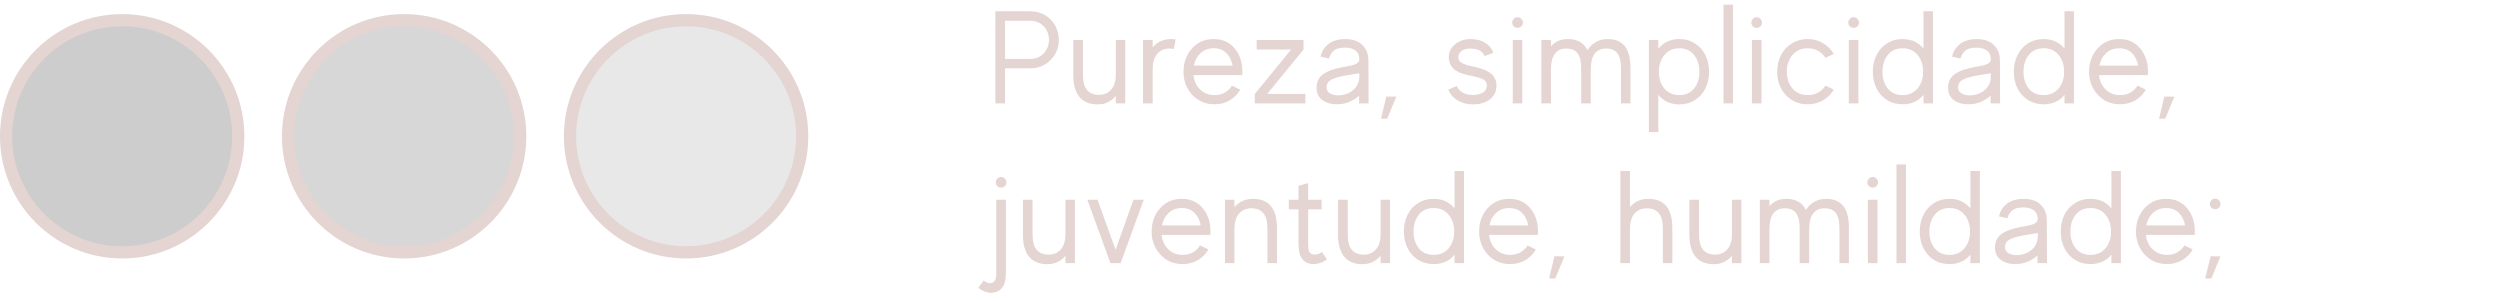
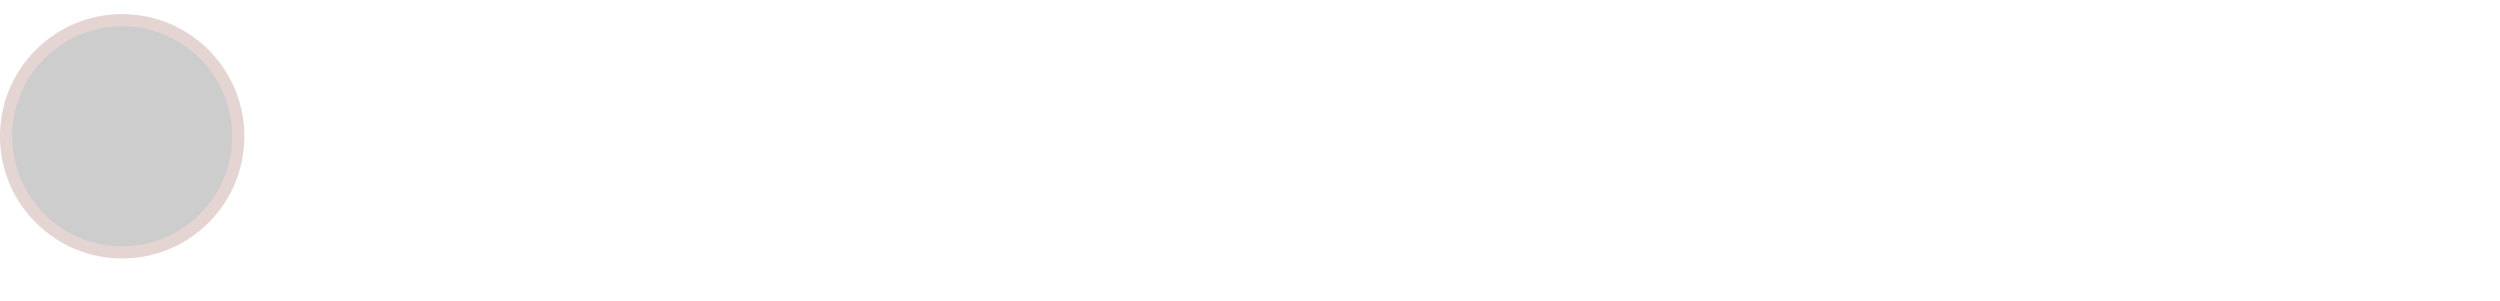
<svg xmlns="http://www.w3.org/2000/svg" width="266" height="32" viewBox="0 0 266 32" fill="none">
  <g id="PrataV2">
    <g id="Frame 76">
      <path id="Vector" d="M13 2.149C19.821 2.149 25.351 7.679 25.351 14.5C25.351 21.321 19.821 26.851 13 26.851C6.179 26.851 0.649 21.321 0.649 14.5C0.649 7.679 6.179 2.149 13 2.149Z" fill="#CDCDCD" stroke="#E4D4D2" stroke-width="1.299" />
-       <path id="Vector_2" d="M43 2.149C49.821 2.149 55.351 7.679 55.351 14.5C55.351 21.321 49.821 26.851 43 26.851C36.179 26.851 30.649 21.321 30.649 14.5C30.649 7.679 36.179 2.149 43 2.149Z" fill="#D8D7D7" stroke="#E4D4D2" stroke-width="1.299" />
-       <path id="Vector_3" d="M73 2.149C79.821 2.149 85.351 7.679 85.351 14.5C85.351 21.321 79.821 26.851 73 26.851C66.179 26.851 60.649 21.321 60.649 14.5C60.649 7.679 66.179 2.149 73 2.149Z" fill="#E8E8E8" stroke="#E4D4D2" stroke-width="1.299" />
    </g>
-     <path id="Pureza, simplicidade, juventude, humildade;" d="M109.594 1.197C110.191 1.197 110.724 1.336 111.193 1.614C111.663 1.892 112.023 2.261 112.273 2.722C112.529 3.182 112.656 3.688 112.656 4.239C112.656 5.078 112.365 5.793 111.781 6.386C111.198 6.978 110.469 7.274 109.594 7.274H106.935V11H105.909V1.197H109.594ZM109.594 6.27C110.191 6.27 110.676 6.074 111.05 5.682C111.424 5.285 111.61 4.804 111.61 4.239C111.61 3.674 111.426 3.196 111.057 2.804C110.688 2.407 110.2 2.209 109.594 2.209H106.935V6.27H109.594ZM118.723 4.253H119.728V11H118.723V10.214C118.217 10.811 117.577 11.109 116.802 11.109C116.519 11.109 116.257 11.08 116.016 11.021C115.774 10.966 115.539 10.866 115.312 10.72C115.084 10.569 114.89 10.38 114.731 10.152C114.571 9.92 114.441 9.619 114.341 9.25C114.245 8.881 114.197 8.457 114.197 7.979V4.253H115.223V7.979C115.223 9.387 115.792 10.091 116.932 10.091C117.474 10.091 117.907 9.906 118.231 9.537C118.559 9.163 118.723 8.614 118.723 7.89V4.253ZM124.591 4.157C124.696 4.157 124.862 4.166 125.09 4.185L124.899 5.203C124.762 5.176 124.607 5.162 124.434 5.162C123.891 5.162 123.456 5.351 123.128 5.729C122.805 6.103 122.643 6.648 122.643 7.363V11H121.617V4.253H122.643V5.039C123.144 4.451 123.793 4.157 124.591 4.157ZM129.133 4.157C130.072 4.157 130.815 4.488 131.362 5.148C131.913 5.809 132.189 6.639 132.189 7.637C132.189 7.673 132.186 7.732 132.182 7.814C132.177 7.896 132.175 7.956 132.175 7.992H126.98C127.048 8.617 127.285 9.127 127.691 9.523C128.096 9.92 128.607 10.118 129.222 10.118C130.033 10.118 130.653 9.783 131.081 9.113L131.963 9.544C131.676 10.032 131.298 10.412 130.828 10.685C130.359 10.959 129.823 11.096 129.222 11.096C128.274 11.096 127.488 10.763 126.864 10.098C126.239 9.428 125.927 8.607 125.927 7.637C125.927 6.652 126.225 5.827 126.823 5.162C127.42 4.492 128.19 4.157 129.133 4.157ZM130.48 5.641C130.138 5.303 129.689 5.135 129.133 5.135C128.577 5.135 128.112 5.306 127.739 5.647C127.369 5.985 127.13 6.429 127.021 6.98H131.15C131.045 6.42 130.822 5.973 130.48 5.641ZM134.83 9.995H138.891V11H133.511V9.995L137.38 5.271H133.709V4.253H138.693V5.271L134.83 9.995ZM145.614 11H144.609V10.187C143.907 10.793 143.123 11.096 142.257 11.096C141.615 11.096 141.091 10.943 140.685 10.638C140.284 10.328 140.083 9.897 140.083 9.346C140.083 8.699 140.332 8.204 140.829 7.862C141.33 7.516 142.118 7.256 143.194 7.083C143.732 6.996 144.107 6.894 144.322 6.775C144.536 6.657 144.641 6.488 144.636 6.27C144.632 6.165 144.618 6.064 144.595 5.969C144.572 5.868 144.527 5.761 144.458 5.647C144.39 5.534 144.301 5.436 144.192 5.354C144.082 5.271 143.934 5.203 143.747 5.148C143.561 5.094 143.344 5.066 143.098 5.066C142.815 5.066 142.569 5.098 142.36 5.162C142.15 5.226 141.984 5.319 141.861 5.442C141.738 5.561 141.642 5.682 141.574 5.805C141.51 5.923 141.453 6.064 141.403 6.229L140.507 6.017C140.557 5.78 140.644 5.554 140.767 5.34C140.89 5.126 141.054 4.93 141.259 4.752C141.464 4.57 141.726 4.426 142.045 4.321C142.369 4.212 142.729 4.157 143.125 4.157C143.905 4.157 144.511 4.365 144.944 4.779C145.381 5.189 145.6 5.755 145.6 6.475L145.614 11ZM142.339 10.146C143.005 10.146 143.554 9.956 143.987 9.578C144.424 9.195 144.641 8.703 144.636 8.102V7.794C144.604 7.798 144.171 7.869 143.337 8.006C142.563 8.133 142.004 8.288 141.662 8.471C141.321 8.653 141.15 8.922 141.15 9.277C141.15 9.451 141.193 9.601 141.28 9.729C141.371 9.852 141.485 9.94 141.621 9.995C141.763 10.05 141.89 10.088 142.004 10.111C142.123 10.134 142.234 10.146 142.339 10.146ZM147.503 10.275H148.57L147.599 12.627H146.943L147.503 10.275ZM156.861 7.11C157.116 7.165 157.344 7.224 157.545 7.288C157.75 7.347 157.962 7.432 158.18 7.541C158.399 7.646 158.581 7.767 158.727 7.903C158.873 8.035 158.992 8.204 159.083 8.409C159.178 8.61 159.226 8.833 159.226 9.079C159.226 9.421 159.156 9.726 159.014 9.995C158.873 10.259 158.684 10.471 158.447 10.631C158.21 10.786 157.948 10.904 157.661 10.986C157.374 11.068 157.073 11.109 156.758 11.109C156.12 11.109 155.562 10.966 155.084 10.679C154.61 10.387 154.282 10.004 154.099 9.53L155.022 9.154C155.127 9.455 155.33 9.69 155.631 9.858C155.936 10.023 156.312 10.104 156.758 10.104C156.918 10.104 157.073 10.088 157.223 10.057C157.378 10.025 157.531 9.975 157.681 9.906C157.836 9.833 157.962 9.726 158.057 9.585C158.153 9.444 158.201 9.275 158.201 9.079C158.201 8.815 158.094 8.617 157.88 8.484C157.67 8.348 157.264 8.215 156.663 8.088C156.471 8.051 156.321 8.022 156.212 7.999C156.102 7.972 155.954 7.933 155.767 7.883C155.58 7.828 155.428 7.776 155.309 7.726C155.195 7.671 155.065 7.6 154.92 7.514C154.774 7.423 154.655 7.327 154.564 7.227C154.478 7.122 154.395 6.996 154.318 6.851C154.245 6.7 154.195 6.538 154.168 6.365C154.081 5.759 154.263 5.24 154.714 4.807C155.166 4.374 155.763 4.157 156.506 4.157C157.089 4.157 157.592 4.289 158.016 4.554C158.445 4.813 158.736 5.167 158.891 5.613L157.948 5.976C157.77 5.461 157.296 5.189 156.526 5.162C156.061 5.148 155.708 5.246 155.466 5.456C155.225 5.661 155.129 5.91 155.179 6.201C155.193 6.288 155.218 6.368 155.255 6.44C155.296 6.509 155.357 6.57 155.439 6.625C155.521 6.68 155.601 6.728 155.678 6.769C155.756 6.81 155.867 6.853 156.013 6.898C156.164 6.939 156.291 6.974 156.396 7.001C156.501 7.028 156.656 7.065 156.861 7.11ZM160.959 11V4.253H161.977V11H160.959ZM161.465 2.961C161.31 2.961 161.177 2.909 161.068 2.804C160.959 2.694 160.904 2.562 160.904 2.407C160.904 2.248 160.959 2.113 161.068 2.004C161.177 1.89 161.31 1.833 161.465 1.833C161.624 1.833 161.759 1.89 161.868 2.004C161.982 2.113 162.039 2.248 162.039 2.407C162.039 2.562 161.982 2.694 161.868 2.804C161.759 2.909 161.624 2.961 161.465 2.961ZM171.045 4.157C171.405 4.157 171.721 4.205 171.995 4.301C172.273 4.396 172.528 4.558 172.761 4.786C172.993 5.009 173.171 5.331 173.294 5.75C173.417 6.169 173.478 6.677 173.478 7.274V11H172.473V7.274C172.473 6.541 172.346 6.005 172.091 5.668C171.835 5.331 171.434 5.162 170.888 5.162C170.359 5.162 169.953 5.347 169.671 5.716C169.393 6.08 169.254 6.63 169.254 7.363V11H168.242V7.274C168.242 6.541 168.112 6.005 167.852 5.668C167.597 5.331 167.196 5.162 166.649 5.162C166.121 5.162 165.717 5.347 165.439 5.716C165.161 6.08 165.022 6.63 165.022 7.363V11H164.004V4.253H165.022V4.937C165.464 4.417 166.061 4.157 166.813 4.157C167.825 4.157 168.52 4.549 168.898 5.333C169.14 4.964 169.443 4.677 169.807 4.472C170.172 4.262 170.584 4.157 171.045 4.157ZM178.677 4.157C179.306 4.157 179.862 4.314 180.345 4.629C180.832 4.939 181.204 5.356 181.459 5.88C181.714 6.404 181.842 6.99 181.842 7.637C181.842 8.284 181.714 8.869 181.459 9.394C181.204 9.918 180.832 10.335 180.345 10.645C179.862 10.954 179.306 11.109 178.677 11.109C177.752 11.109 177.009 10.77 176.448 10.091V14.049H175.443V4.253H176.448V5.176C177.009 4.497 177.752 4.157 178.677 4.157ZM177.084 9.414C177.476 9.883 178.007 10.118 178.677 10.118C179.347 10.118 179.871 9.886 180.249 9.421C180.627 8.951 180.816 8.357 180.816 7.637C180.816 6.912 180.627 6.315 180.249 5.846C179.871 5.372 179.347 5.135 178.677 5.135C178.011 5.135 177.483 5.374 177.091 5.853C176.699 6.327 176.503 6.921 176.503 7.637C176.503 8.352 176.697 8.945 177.084 9.414ZM183.383 0.5H184.388V11H183.383V0.5ZM186.4 11V4.253H187.419V11H186.4ZM186.906 2.961C186.751 2.961 186.619 2.909 186.51 2.804C186.4 2.694 186.346 2.562 186.346 2.407C186.346 2.248 186.4 2.113 186.51 2.004C186.619 1.89 186.751 1.833 186.906 1.833C187.066 1.833 187.2 1.89 187.31 2.004C187.424 2.113 187.481 2.248 187.481 2.407C187.481 2.562 187.424 2.694 187.31 2.804C187.2 2.909 187.066 2.961 186.906 2.961ZM192.344 10.118C192.749 10.118 193.114 10.032 193.438 9.858C193.761 9.681 194.026 9.432 194.231 9.113L195.112 9.544C194.825 10.027 194.44 10.408 193.957 10.685C193.479 10.959 192.941 11.096 192.344 11.096C191.391 11.096 190.61 10.763 189.999 10.098C189.393 9.432 189.09 8.612 189.09 7.637C189.09 6.994 189.224 6.409 189.493 5.88C189.762 5.351 190.145 4.932 190.642 4.622C191.143 4.312 191.706 4.157 192.33 4.157C192.932 4.157 193.474 4.298 193.957 4.581C194.44 4.864 194.825 5.249 195.112 5.736L194.231 6.153C194.021 5.834 193.754 5.586 193.431 5.408C193.107 5.226 192.74 5.135 192.33 5.135C191.66 5.135 191.123 5.374 190.717 5.853C190.316 6.327 190.115 6.921 190.115 7.637C190.115 8.348 190.316 8.94 190.717 9.414C191.123 9.883 191.665 10.118 192.344 10.118ZM196.715 11V4.253H197.734V11H196.715ZM197.221 2.961C197.066 2.961 196.934 2.909 196.824 2.804C196.715 2.694 196.66 2.562 196.66 2.407C196.66 2.248 196.715 2.113 196.824 2.004C196.934 1.89 197.066 1.833 197.221 1.833C197.38 1.833 197.515 1.89 197.624 2.004C197.738 2.113 197.795 2.248 197.795 2.407C197.795 2.562 197.738 2.694 197.624 2.804C197.515 2.909 197.38 2.961 197.221 2.961ZM204.661 1.197H205.666V11H204.661V10.091C204.124 10.761 203.381 11.096 202.433 11.096C201.804 11.096 201.246 10.941 200.758 10.631C200.275 10.321 199.906 9.906 199.651 9.387C199.395 8.863 199.268 8.279 199.268 7.637C199.268 6.99 199.395 6.404 199.651 5.88C199.906 5.356 200.275 4.939 200.758 4.629C201.246 4.314 201.804 4.157 202.433 4.157C203.372 4.157 204.115 4.497 204.661 5.176V1.197ZM202.433 10.118C203.107 10.118 203.641 9.883 204.033 9.414C204.424 8.945 204.62 8.352 204.62 7.637C204.62 6.917 204.424 6.32 204.033 5.846C203.641 5.372 203.107 5.135 202.433 5.135C201.763 5.135 201.239 5.372 200.861 5.846C200.482 6.315 200.293 6.912 200.293 7.637C200.293 8.357 200.482 8.951 200.861 9.421C201.239 9.886 201.763 10.118 202.433 10.118ZM212.806 11H211.801V10.187C211.099 10.793 210.315 11.096 209.45 11.096C208.807 11.096 208.283 10.943 207.877 10.638C207.476 10.328 207.276 9.897 207.276 9.346C207.276 8.699 207.524 8.204 208.021 7.862C208.522 7.516 209.311 7.256 210.386 7.083C210.924 6.996 211.3 6.894 211.514 6.775C211.728 6.657 211.833 6.488 211.828 6.27C211.824 6.165 211.81 6.064 211.787 5.969C211.765 5.868 211.719 5.761 211.651 5.647C211.582 5.534 211.494 5.436 211.384 5.354C211.275 5.271 211.127 5.203 210.94 5.148C210.753 5.094 210.536 5.066 210.29 5.066C210.008 5.066 209.762 5.098 209.552 5.162C209.342 5.226 209.176 5.319 209.053 5.442C208.93 5.561 208.834 5.682 208.766 5.805C208.702 5.923 208.645 6.064 208.595 6.229L207.7 6.017C207.75 5.78 207.836 5.554 207.959 5.34C208.082 5.126 208.246 4.93 208.452 4.752C208.657 4.57 208.919 4.426 209.238 4.321C209.561 4.212 209.921 4.157 210.318 4.157C211.097 4.157 211.703 4.365 212.136 4.779C212.574 5.189 212.792 5.755 212.792 6.475L212.806 11ZM209.532 10.146C210.197 10.146 210.746 9.956 211.179 9.578C211.617 9.195 211.833 8.703 211.828 8.102V7.794C211.797 7.798 211.364 7.869 210.53 8.006C209.755 8.133 209.197 8.288 208.855 8.471C208.513 8.653 208.342 8.922 208.342 9.277C208.342 9.451 208.385 9.601 208.472 9.729C208.563 9.852 208.677 9.94 208.814 9.995C208.955 10.05 209.083 10.088 209.197 10.111C209.315 10.134 209.427 10.146 209.532 10.146ZM219.665 1.197H220.67V11H219.665V10.091C219.128 10.761 218.385 11.096 217.437 11.096C216.808 11.096 216.25 10.941 215.762 10.631C215.279 10.321 214.91 9.906 214.655 9.387C214.4 8.863 214.272 8.279 214.272 7.637C214.272 6.99 214.4 6.404 214.655 5.88C214.91 5.356 215.279 4.939 215.762 4.629C216.25 4.314 216.808 4.157 217.437 4.157C218.376 4.157 219.119 4.497 219.665 5.176V1.197ZM217.437 10.118C218.111 10.118 218.645 9.883 219.037 9.414C219.428 8.945 219.624 8.352 219.624 7.637C219.624 6.917 219.428 6.32 219.037 5.846C218.645 5.372 218.111 5.135 217.437 5.135C216.767 5.135 216.243 5.372 215.865 5.846C215.486 6.315 215.297 6.912 215.297 7.637C215.297 8.357 215.486 8.951 215.865 9.421C216.243 9.886 216.767 10.118 217.437 10.118ZM225.486 4.157C226.425 4.157 227.168 4.488 227.714 5.148C228.266 5.809 228.542 6.639 228.542 7.637C228.542 7.673 228.539 7.732 228.535 7.814C228.53 7.896 228.528 7.956 228.528 7.992H223.333C223.401 8.617 223.638 9.127 224.043 9.523C224.449 9.92 224.959 10.118 225.575 10.118C226.386 10.118 227.006 9.783 227.434 9.113L228.316 9.544C228.029 10.032 227.651 10.412 227.181 10.685C226.712 10.959 226.176 11.096 225.575 11.096C224.627 11.096 223.841 10.763 223.216 10.098C222.592 9.428 222.28 8.607 222.28 7.637C222.28 6.652 222.578 5.827 223.175 5.162C223.772 4.492 224.543 4.157 225.486 4.157ZM226.833 5.641C226.491 5.303 226.042 5.135 225.486 5.135C224.93 5.135 224.465 5.306 224.091 5.647C223.722 5.985 223.483 6.429 223.374 6.98H227.502C227.398 6.42 227.174 5.973 226.833 5.641ZM230.288 10.275H231.354L230.383 12.627H229.727L230.288 10.275ZM106.511 19.961C106.356 19.961 106.224 19.909 106.114 19.804C106.005 19.694 105.95 19.562 105.95 19.407C105.95 19.248 106.005 19.113 106.114 19.004C106.224 18.89 106.356 18.833 106.511 18.833C106.67 18.833 106.805 18.89 106.914 19.004C107.028 19.113 107.085 19.248 107.085 19.407C107.085 19.562 107.028 19.694 106.914 19.804C106.805 19.909 106.67 19.961 106.511 19.961ZM106.005 28.909V21.253H107.03V28.936C107.03 29.684 106.91 30.224 106.668 30.557C106.426 30.894 106.071 31.092 105.602 31.151C105.378 31.174 105.132 31.138 104.863 31.042C104.59 30.951 104.332 30.81 104.091 30.618L104.665 29.846C104.797 29.96 104.934 30.039 105.075 30.085C105.216 30.131 105.342 30.144 105.451 30.126C105.561 30.108 105.652 30.067 105.725 30.003C105.843 29.903 105.918 29.773 105.95 29.613C105.987 29.458 106.005 29.224 106.005 28.909ZM113.363 21.253H114.368V28H113.363V27.214C112.858 27.811 112.217 28.109 111.442 28.109C111.16 28.109 110.898 28.08 110.656 28.02C110.415 27.966 110.18 27.866 109.952 27.72C109.724 27.569 109.531 27.38 109.371 27.152C109.212 26.92 109.082 26.619 108.982 26.25C108.886 25.881 108.838 25.457 108.838 24.979V21.253H109.863V24.979C109.863 26.387 110.433 27.091 111.572 27.091C112.115 27.091 112.548 26.906 112.871 26.537C113.199 26.163 113.363 25.614 113.363 24.89V21.253ZM120.599 21.253H121.693L119.232 28H118.152L115.697 21.253H116.778L118.698 26.585L120.599 21.253ZM125.742 21.157C126.681 21.157 127.424 21.488 127.971 22.148C128.522 22.809 128.798 23.639 128.798 24.637C128.798 24.673 128.796 24.732 128.791 24.814C128.787 24.896 128.784 24.956 128.784 24.992H123.589C123.657 25.616 123.894 26.127 124.3 26.523C124.706 26.92 125.216 27.118 125.831 27.118C126.642 27.118 127.262 26.783 127.691 26.113L128.573 26.544C128.285 27.032 127.907 27.412 127.438 27.686C126.968 27.959 126.433 28.096 125.831 28.096C124.883 28.096 124.097 27.763 123.473 27.098C122.849 26.428 122.536 25.607 122.536 24.637C122.536 23.652 122.835 22.828 123.432 22.162C124.029 21.492 124.799 21.157 125.742 21.157ZM127.089 22.641C126.747 22.303 126.298 22.135 125.742 22.135C125.186 22.135 124.722 22.306 124.348 22.648C123.979 22.985 123.739 23.429 123.63 23.98H127.759C127.654 23.42 127.431 22.973 127.089 22.641ZM133.306 21.157C135.015 21.157 135.869 22.196 135.869 24.274V28H134.858V24.274C134.858 22.866 134.284 22.162 133.135 22.162C132.593 22.162 132.158 22.351 131.829 22.73C131.506 23.103 131.344 23.648 131.344 24.363V28H130.339V21.253H131.344V22.039C131.859 21.451 132.513 21.157 133.306 21.157ZM140.658 26.811L141.177 27.583C140.949 27.77 140.685 27.909 140.384 28C140.083 28.091 139.819 28.123 139.591 28.096C139.122 28.046 138.766 27.852 138.525 27.515C138.283 27.177 138.163 26.64 138.163 25.901V22.271H137.13V21.253H138.163V19.77L139.188 19.489V21.253H140.617V22.271H139.188V25.874C139.188 26.184 139.204 26.419 139.236 26.578C139.268 26.733 139.341 26.861 139.454 26.961C139.532 27.025 139.637 27.066 139.769 27.084C139.901 27.102 140.049 27.088 140.213 27.043C140.377 26.997 140.525 26.92 140.658 26.811ZM146.895 21.253H147.9V28H146.895V27.214C146.389 27.811 145.749 28.109 144.974 28.109C144.692 28.109 144.43 28.08 144.188 28.02C143.946 27.966 143.712 27.866 143.484 27.72C143.256 27.569 143.062 27.38 142.903 27.152C142.743 26.92 142.613 26.619 142.513 26.25C142.417 25.881 142.37 25.457 142.37 24.979V21.253H143.395V24.979C143.395 26.387 143.965 27.091 145.104 27.091C145.646 27.091 146.079 26.906 146.403 26.537C146.731 26.163 146.895 25.614 146.895 24.89V21.253ZM154.766 18.197H155.771V28H154.766V27.091C154.228 27.761 153.486 28.096 152.538 28.096C151.909 28.096 151.35 27.941 150.863 27.631C150.38 27.321 150.011 26.906 149.755 26.387C149.5 25.863 149.373 25.279 149.373 24.637C149.373 23.99 149.5 23.404 149.755 22.88C150.011 22.356 150.38 21.939 150.863 21.629C151.35 21.314 151.909 21.157 152.538 21.157C153.476 21.157 154.219 21.497 154.766 22.176V18.197ZM152.538 27.118C153.212 27.118 153.745 26.884 154.137 26.414C154.529 25.945 154.725 25.352 154.725 24.637C154.725 23.917 154.529 23.32 154.137 22.846C153.745 22.372 153.212 22.135 152.538 22.135C151.868 22.135 151.344 22.372 150.965 22.846C150.587 23.315 150.398 23.912 150.398 24.637C150.398 25.357 150.587 25.951 150.965 26.421C151.344 26.886 151.868 27.118 152.538 27.118ZM160.587 21.157C161.525 21.157 162.268 21.488 162.815 22.148C163.367 22.809 163.642 23.639 163.642 24.637C163.642 24.673 163.64 24.732 163.635 24.814C163.631 24.896 163.629 24.956 163.629 24.992H158.433C158.502 25.616 158.739 26.127 159.144 26.523C159.55 26.92 160.06 27.118 160.675 27.118C161.487 27.118 162.106 26.783 162.535 26.113L163.417 26.544C163.13 27.032 162.751 27.412 162.282 27.686C161.812 27.959 161.277 28.096 160.675 28.096C159.728 28.096 158.941 27.763 158.317 27.098C157.693 26.428 157.381 25.607 157.381 24.637C157.381 23.652 157.679 22.828 158.276 22.162C158.873 21.492 159.643 21.157 160.587 21.157ZM161.933 22.641C161.591 22.303 161.143 22.135 160.587 22.135C160.031 22.135 159.566 22.306 159.192 22.648C158.823 22.985 158.584 23.429 158.474 23.98H162.603C162.498 23.42 162.275 22.973 161.933 22.641ZM165.388 27.275H166.455L165.484 29.627H164.828L165.388 27.275ZM175.375 21.157C177.084 21.157 177.938 22.196 177.938 24.274V28H176.927V24.274C176.927 22.866 176.357 22.162 175.218 22.162C174.675 22.162 174.24 22.349 173.912 22.723C173.588 23.092 173.427 23.639 173.427 24.363V28H172.408V18.197H173.427V22.039C173.928 21.451 174.577 21.157 175.375 21.157ZM184.278 21.253H185.283V28H184.278V27.214C183.772 27.811 183.132 28.109 182.357 28.109C182.075 28.109 181.813 28.08 181.571 28.02C181.33 27.966 181.095 27.866 180.867 27.72C180.639 27.569 180.446 27.38 180.286 27.152C180.127 26.92 179.997 26.619 179.896 26.25C179.801 25.881 179.753 25.457 179.753 24.979V21.253H180.778V24.979C180.778 26.387 181.348 27.091 182.487 27.091C183.03 27.091 183.463 26.906 183.786 26.537C184.114 26.163 184.278 25.614 184.278 24.89V21.253ZM194.289 21.157C194.649 21.157 194.966 21.205 195.239 21.301C195.517 21.396 195.772 21.558 196.005 21.786C196.237 22.009 196.415 22.331 196.538 22.75C196.661 23.169 196.723 23.677 196.723 24.274V28H195.718V24.274C195.718 23.541 195.59 23.005 195.335 22.668C195.08 22.331 194.679 22.162 194.132 22.162C193.603 22.162 193.198 22.347 192.915 22.716C192.637 23.08 192.498 23.63 192.498 24.363V28H191.486V24.274C191.486 23.541 191.356 23.005 191.097 22.668C190.842 22.331 190.44 22.162 189.894 22.162C189.365 22.162 188.962 22.347 188.684 22.716C188.406 23.08 188.267 23.63 188.267 24.363V28H187.248V21.253H188.267V21.936C188.709 21.417 189.306 21.157 190.058 21.157C191.069 21.157 191.764 21.549 192.143 22.333C192.384 21.964 192.687 21.677 193.052 21.472C193.416 21.262 193.829 21.157 194.289 21.157ZM198.742 28V21.253H199.761V28H198.742ZM199.248 19.961C199.093 19.961 198.961 19.909 198.852 19.804C198.742 19.694 198.688 19.562 198.688 19.407C198.688 19.248 198.742 19.113 198.852 19.004C198.961 18.89 199.093 18.833 199.248 18.833C199.408 18.833 199.542 18.89 199.651 19.004C199.765 19.113 199.822 19.248 199.822 19.407C199.822 19.562 199.765 19.694 199.651 19.804C199.542 19.909 199.408 19.961 199.248 19.961ZM201.787 17.5H202.792V28H201.787V17.5ZM209.652 18.197H210.657V28H209.652V27.091C209.114 27.761 208.371 28.096 207.423 28.096C206.794 28.096 206.236 27.941 205.748 27.631C205.265 27.321 204.896 26.906 204.641 26.387C204.386 25.863 204.258 25.279 204.258 24.637C204.258 23.99 204.386 23.404 204.641 22.88C204.896 22.356 205.265 21.939 205.748 21.629C206.236 21.314 206.794 21.157 207.423 21.157C208.362 21.157 209.105 21.497 209.652 22.176V18.197ZM207.423 27.118C208.098 27.118 208.631 26.884 209.023 26.414C209.415 25.945 209.611 25.352 209.611 24.637C209.611 23.917 209.415 23.32 209.023 22.846C208.631 22.372 208.098 22.135 207.423 22.135C206.753 22.135 206.229 22.372 205.851 22.846C205.473 23.315 205.283 23.912 205.283 24.637C205.283 25.357 205.473 25.951 205.851 26.421C206.229 26.886 206.753 27.118 207.423 27.118ZM217.796 28H216.791V27.186C216.09 27.793 215.306 28.096 214.44 28.096C213.797 28.096 213.273 27.943 212.868 27.638C212.466 27.328 212.266 26.897 212.266 26.346C212.266 25.699 212.514 25.204 213.011 24.862C213.512 24.516 214.301 24.256 215.376 24.083C215.914 23.996 216.29 23.894 216.504 23.775C216.718 23.657 216.823 23.488 216.819 23.27C216.814 23.165 216.8 23.064 216.778 22.969C216.755 22.869 216.709 22.761 216.641 22.648C216.573 22.534 216.484 22.436 216.374 22.354C216.265 22.271 216.117 22.203 215.93 22.148C215.743 22.094 215.527 22.066 215.281 22.066C214.998 22.066 214.752 22.098 214.542 22.162C214.333 22.226 214.166 22.319 214.043 22.442C213.92 22.561 213.825 22.682 213.756 22.805C213.692 22.923 213.635 23.064 213.585 23.229L212.69 23.017C212.74 22.78 212.827 22.554 212.95 22.34C213.073 22.126 213.237 21.93 213.442 21.752C213.647 21.57 213.909 21.426 214.228 21.321C214.551 21.212 214.911 21.157 215.308 21.157C216.087 21.157 216.693 21.365 217.126 21.779C217.564 22.189 217.783 22.755 217.783 23.475L217.796 28ZM214.522 27.145C215.187 27.145 215.736 26.956 216.169 26.578C216.607 26.195 216.823 25.703 216.819 25.102V24.794C216.787 24.799 216.354 24.869 215.52 25.006C214.745 25.134 214.187 25.288 213.845 25.471C213.503 25.653 213.332 25.922 213.332 26.277C213.332 26.451 213.376 26.601 213.462 26.729C213.553 26.852 213.667 26.94 213.804 26.995C213.945 27.05 214.073 27.088 214.187 27.111C214.305 27.134 214.417 27.145 214.522 27.145ZM224.656 18.197H225.661V28H224.656V27.091C224.118 27.761 223.375 28.096 222.427 28.096C221.798 28.096 221.24 27.941 220.752 27.631C220.269 27.321 219.9 26.906 219.645 26.387C219.39 25.863 219.262 25.279 219.262 24.637C219.262 23.99 219.39 23.404 219.645 22.88C219.9 22.356 220.269 21.939 220.752 21.629C221.24 21.314 221.798 21.157 222.427 21.157C223.366 21.157 224.109 21.497 224.656 22.176V18.197ZM222.427 27.118C223.102 27.118 223.635 26.884 224.027 26.414C224.419 25.945 224.615 25.352 224.615 24.637C224.615 23.917 224.419 23.32 224.027 22.846C223.635 22.372 223.102 22.135 222.427 22.135C221.757 22.135 221.233 22.372 220.855 22.846C220.477 23.315 220.288 23.912 220.288 24.637C220.288 25.357 220.477 25.951 220.855 26.421C221.233 26.886 221.757 27.118 222.427 27.118ZM230.476 21.157C231.415 21.157 232.158 21.488 232.705 22.148C233.256 22.809 233.532 23.639 233.532 24.637C233.532 24.673 233.529 24.732 233.525 24.814C233.52 24.896 233.518 24.956 233.518 24.992H228.323C228.391 25.616 228.628 26.127 229.034 26.523C229.439 26.92 229.95 27.118 230.565 27.118C231.376 27.118 231.996 26.783 232.424 26.113L233.306 26.544C233.019 27.032 232.641 27.412 232.171 27.686C231.702 27.959 231.167 28.096 230.565 28.096C229.617 28.096 228.831 27.763 228.207 27.098C227.582 26.428 227.27 25.607 227.27 24.637C227.27 23.652 227.569 22.828 228.166 22.162C228.763 21.492 229.533 21.157 230.476 21.157ZM231.823 22.641C231.481 22.303 231.032 22.135 230.476 22.135C229.92 22.135 229.455 22.306 229.082 22.648C228.712 22.985 228.473 23.429 228.364 23.98H232.493C232.388 23.42 232.165 22.973 231.823 22.641ZM234.635 29.627L235.21 27.275H236.255L235.292 29.627H234.635ZM236.091 22.094C235.982 22.203 235.85 22.258 235.695 22.258C235.54 22.258 235.408 22.203 235.298 22.094C235.189 21.984 235.134 21.852 235.134 21.697C235.134 21.542 235.189 21.41 235.298 21.301C235.408 21.191 235.54 21.137 235.695 21.137C235.85 21.137 235.982 21.191 236.091 21.301C236.201 21.41 236.255 21.542 236.255 21.697C236.255 21.852 236.201 21.984 236.091 22.094Z" fill="#E4D4D2" />
  </g>
</svg>